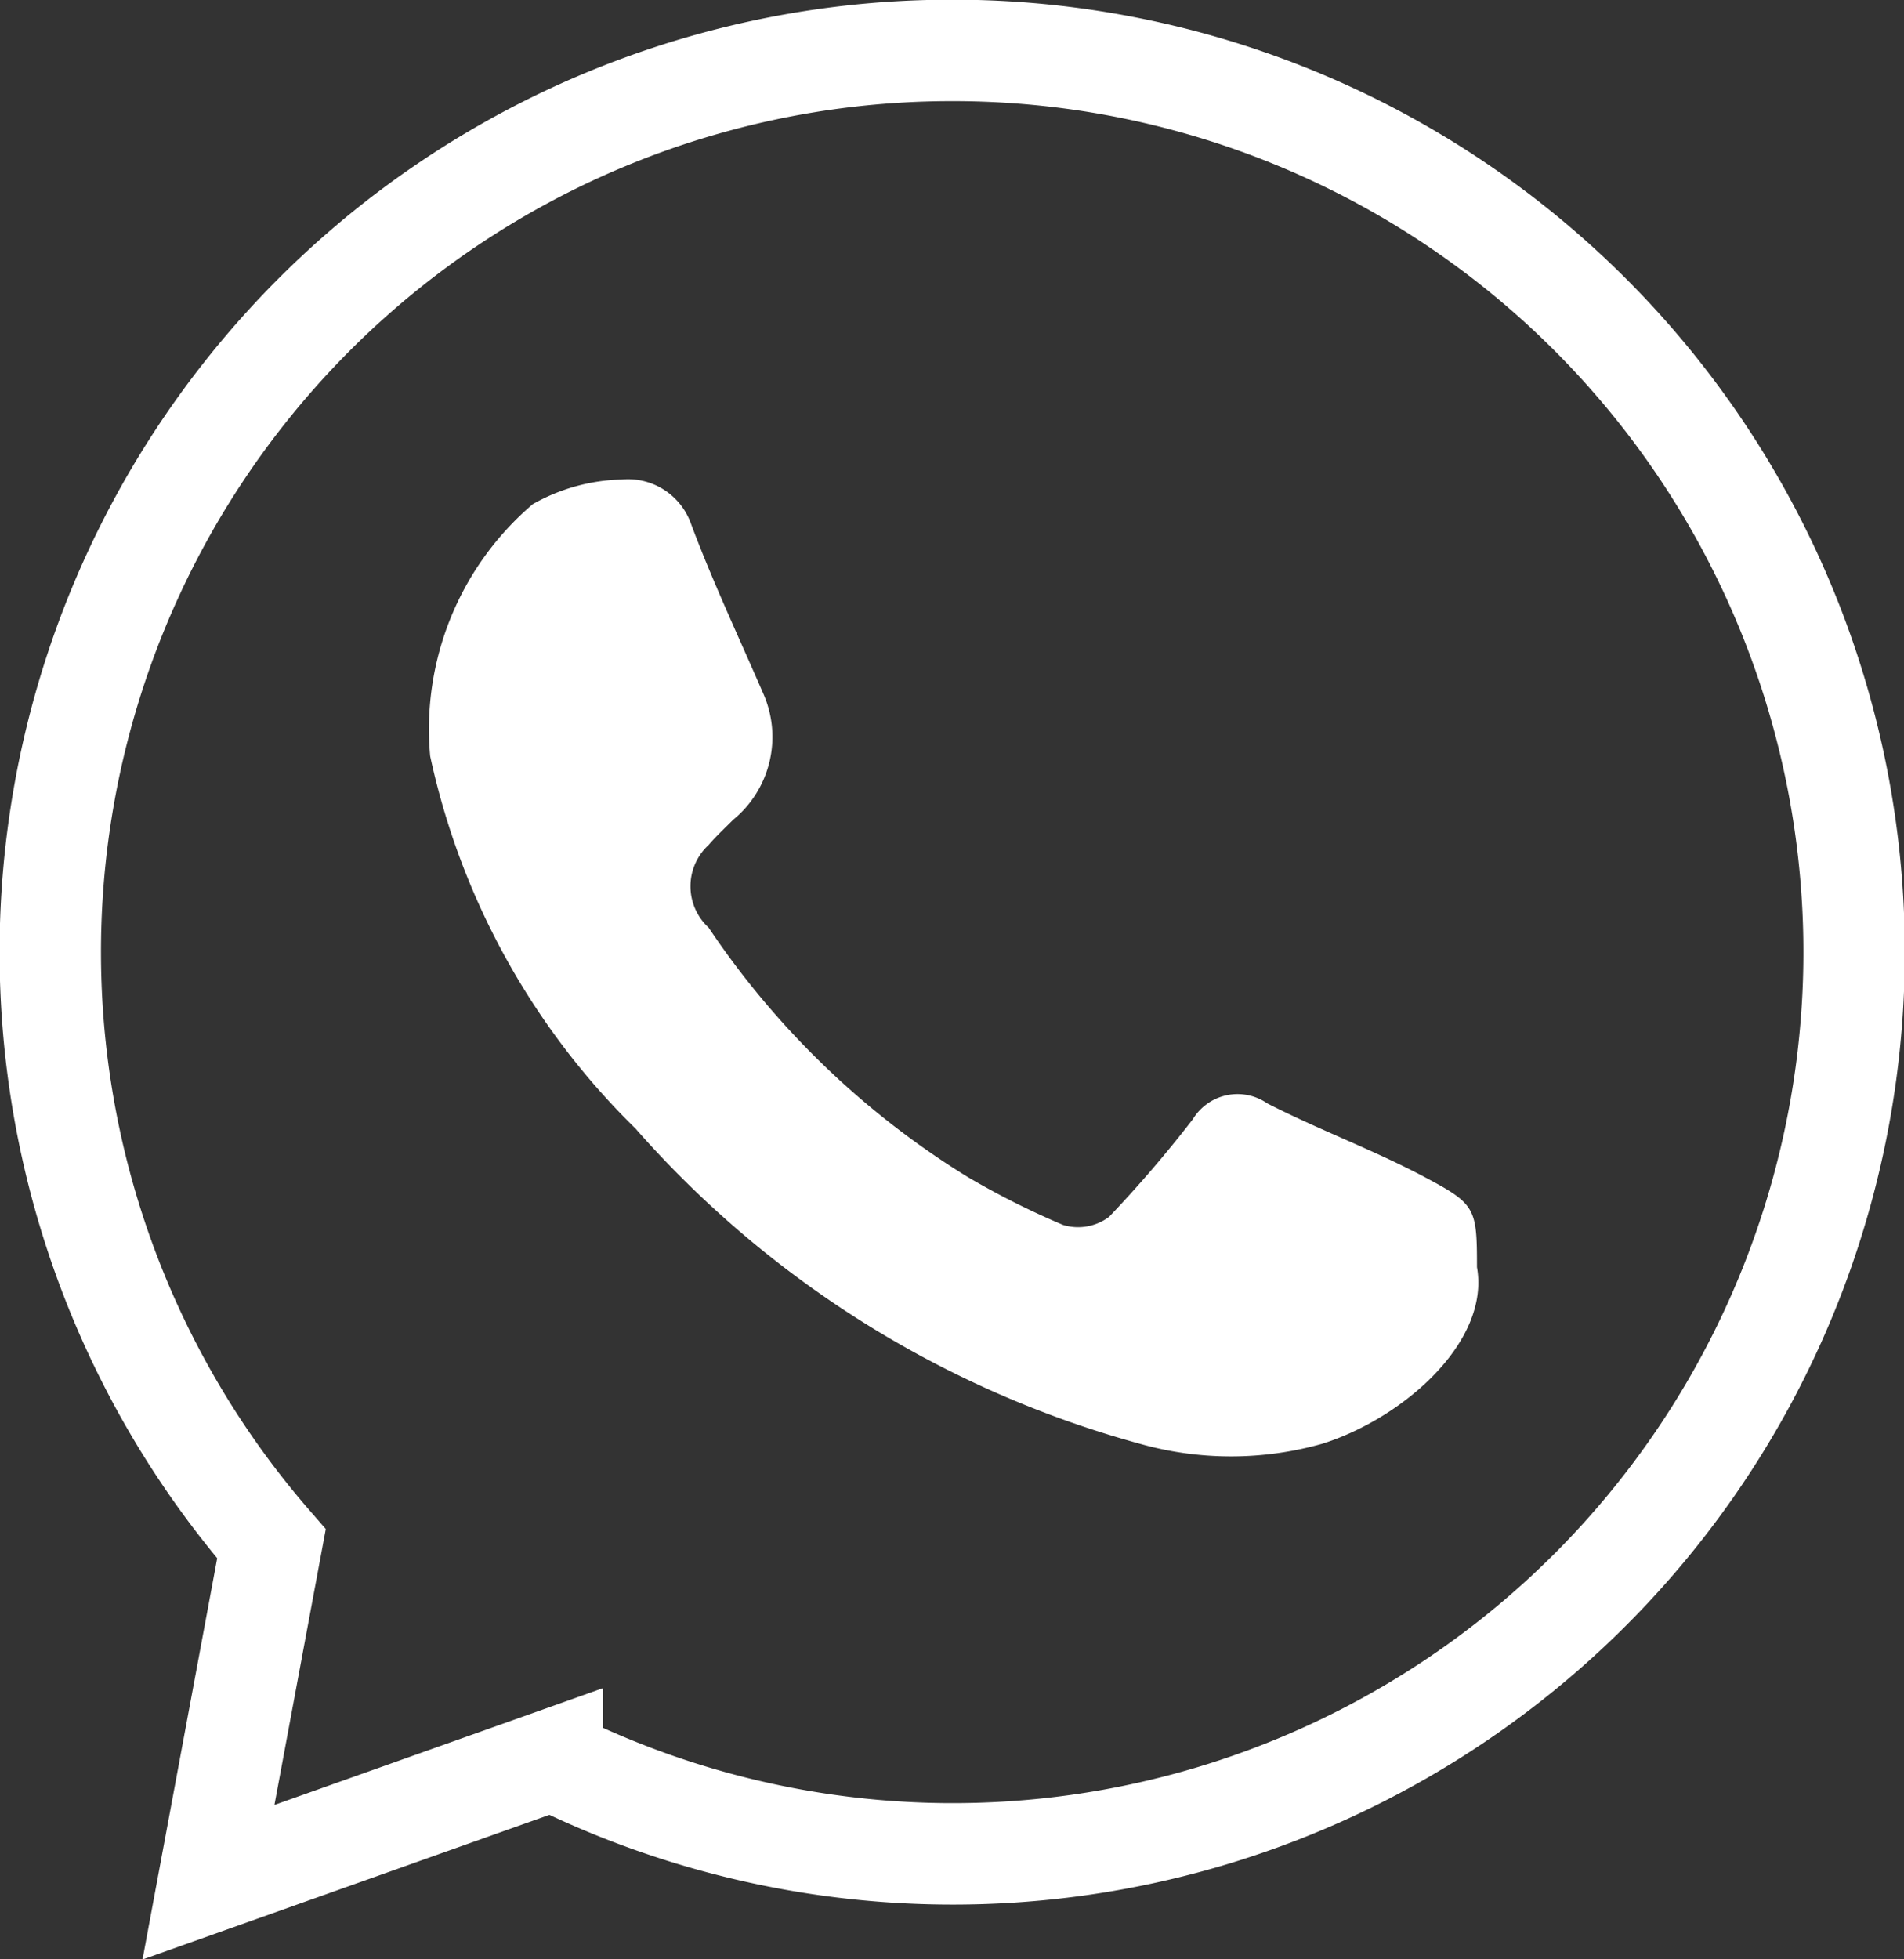
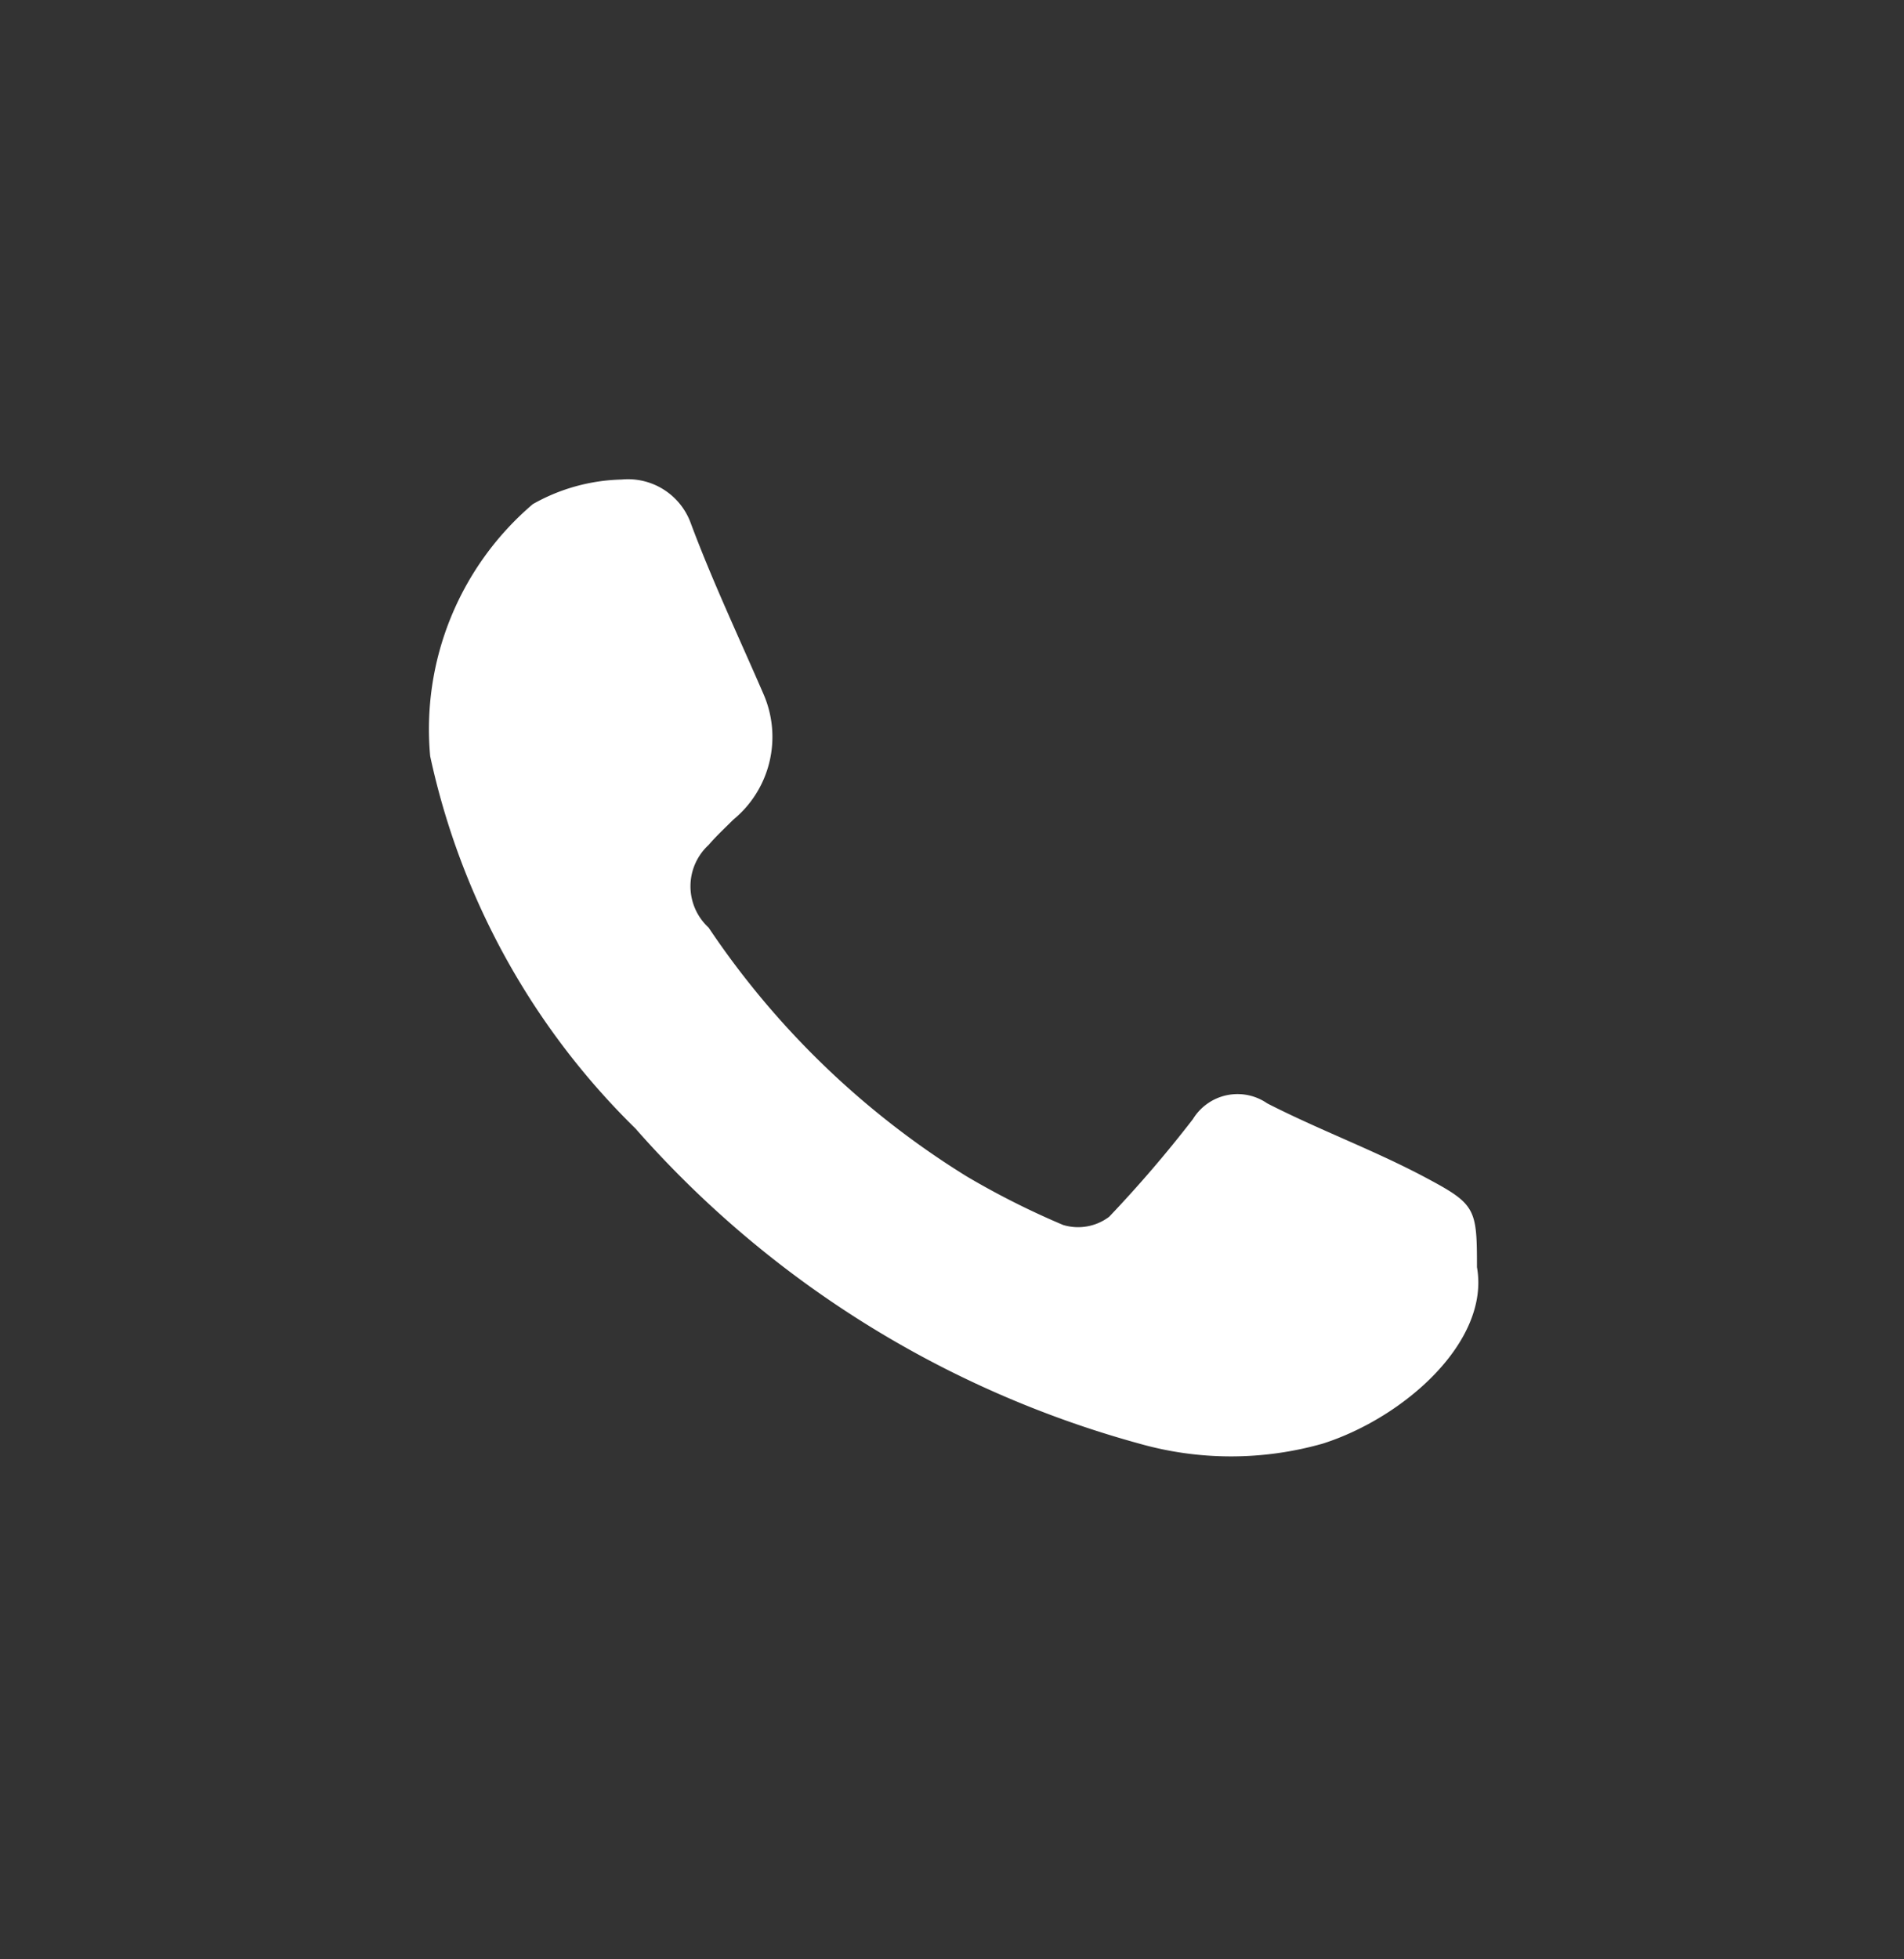
<svg xmlns="http://www.w3.org/2000/svg" viewBox="0 0 30.23 31.09">
  <rect x="0" y="0" width="30.23" height="31.09" fill="#333333" stroke="none" />
  <defs>
    <style>.cls-1{fill:none;stroke:#fff;stroke-miterlimit:10;stroke-width:1.61px;}.cls-2{fill:#fff;}</style>
  </defs>
  <g id="Capa_2" data-name="Capa 2">
    <g id="Layer_1" data-name="Layer 1">
-       <path class="cls-1" d="M15.12.8A14.31,14.31,0,0,0,4.31,24.5l-1,5.37,5.46-1.94A14.31,14.31,0,1,0,15.12.8Z" />
      <path class="cls-2" d="M21,22.91a5.33,5.33,0,0,1-2.91,0,16.44,16.44,0,0,1-8-5A11.73,11.73,0,0,1,6.83,12,4.69,4.69,0,0,1,8.46,8a3,3,0,0,1,1.41-.39,1.06,1.06,0,0,1,1.1.7c.34.91.76,1.8,1.15,2.7a1.7,1.7,0,0,1-.48,2c-.13.13-.27.26-.39.4a.89.89,0,0,0,0,1.31,13.43,13.43,0,0,0,4.1,3.95,12.88,12.88,0,0,0,1.53.77.82.82,0,0,0,.73-.13,19.73,19.73,0,0,0,1.33-1.55.83.83,0,0,1,1.18-.25c.82.42,1.69.74,2.5,1.17s.83.49.83,1.43C23.66,21.29,22.29,22.5,21,22.91Z" />
    </g>
  </g>
</svg>